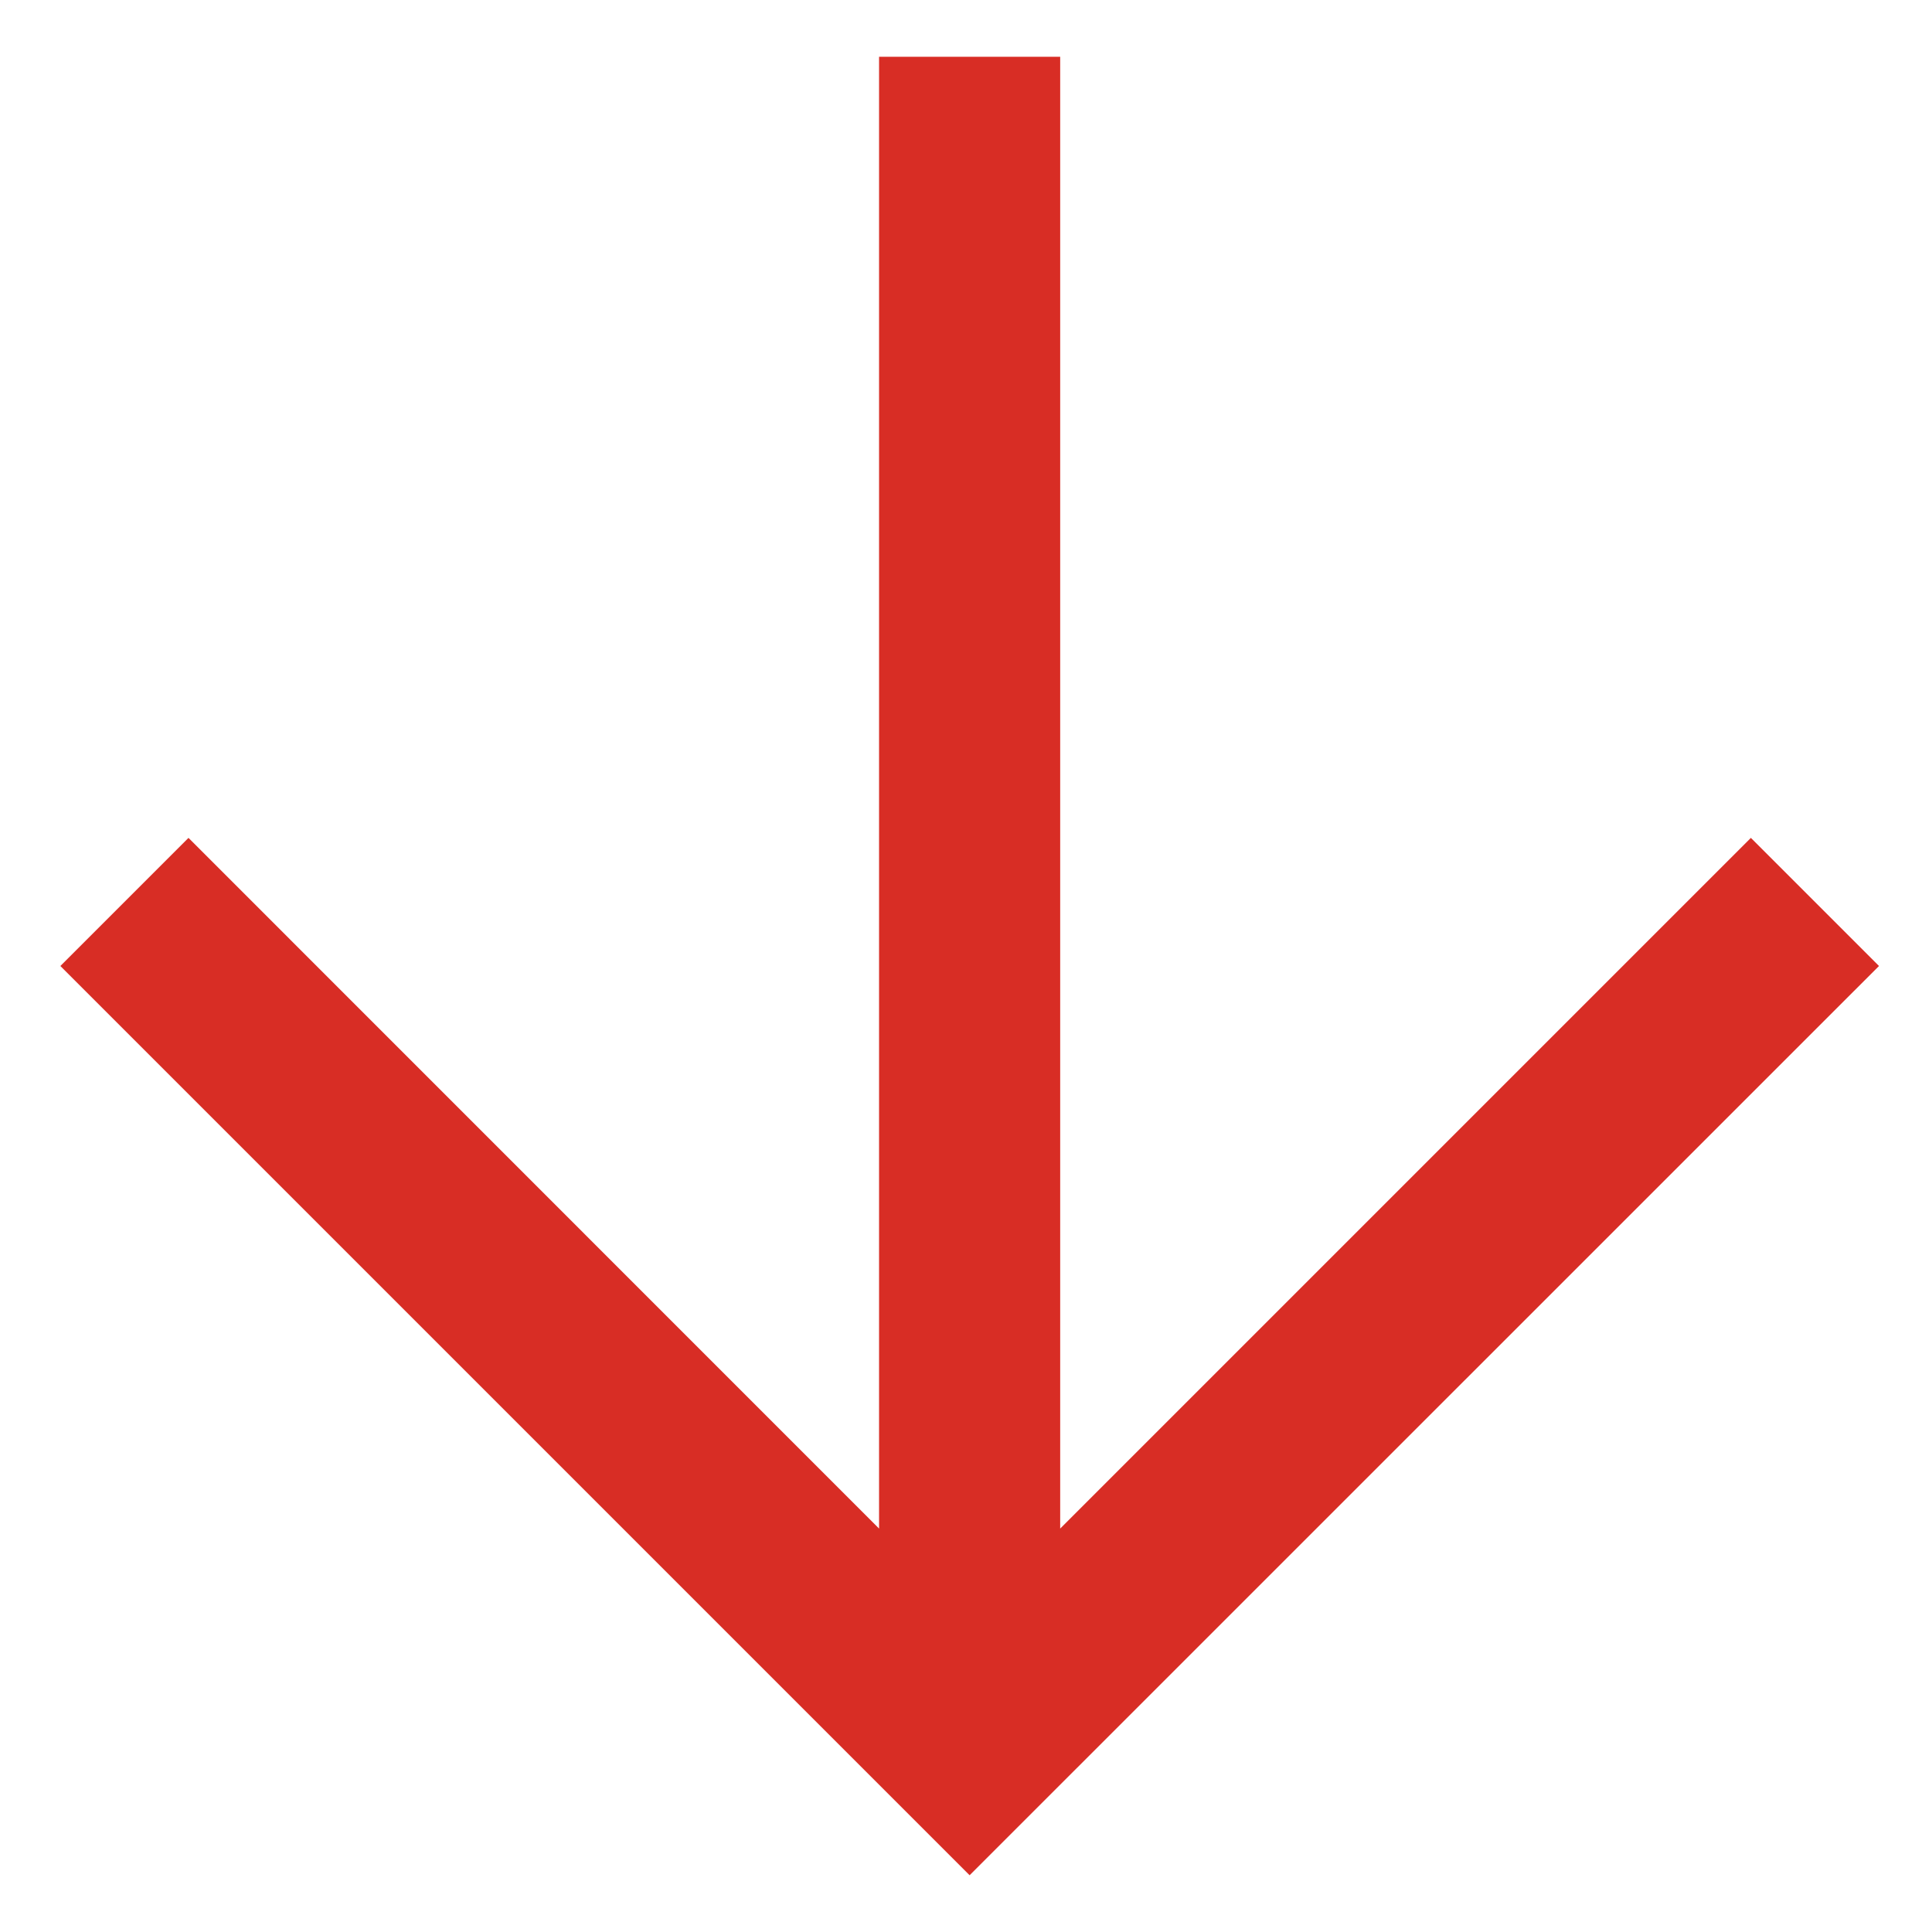
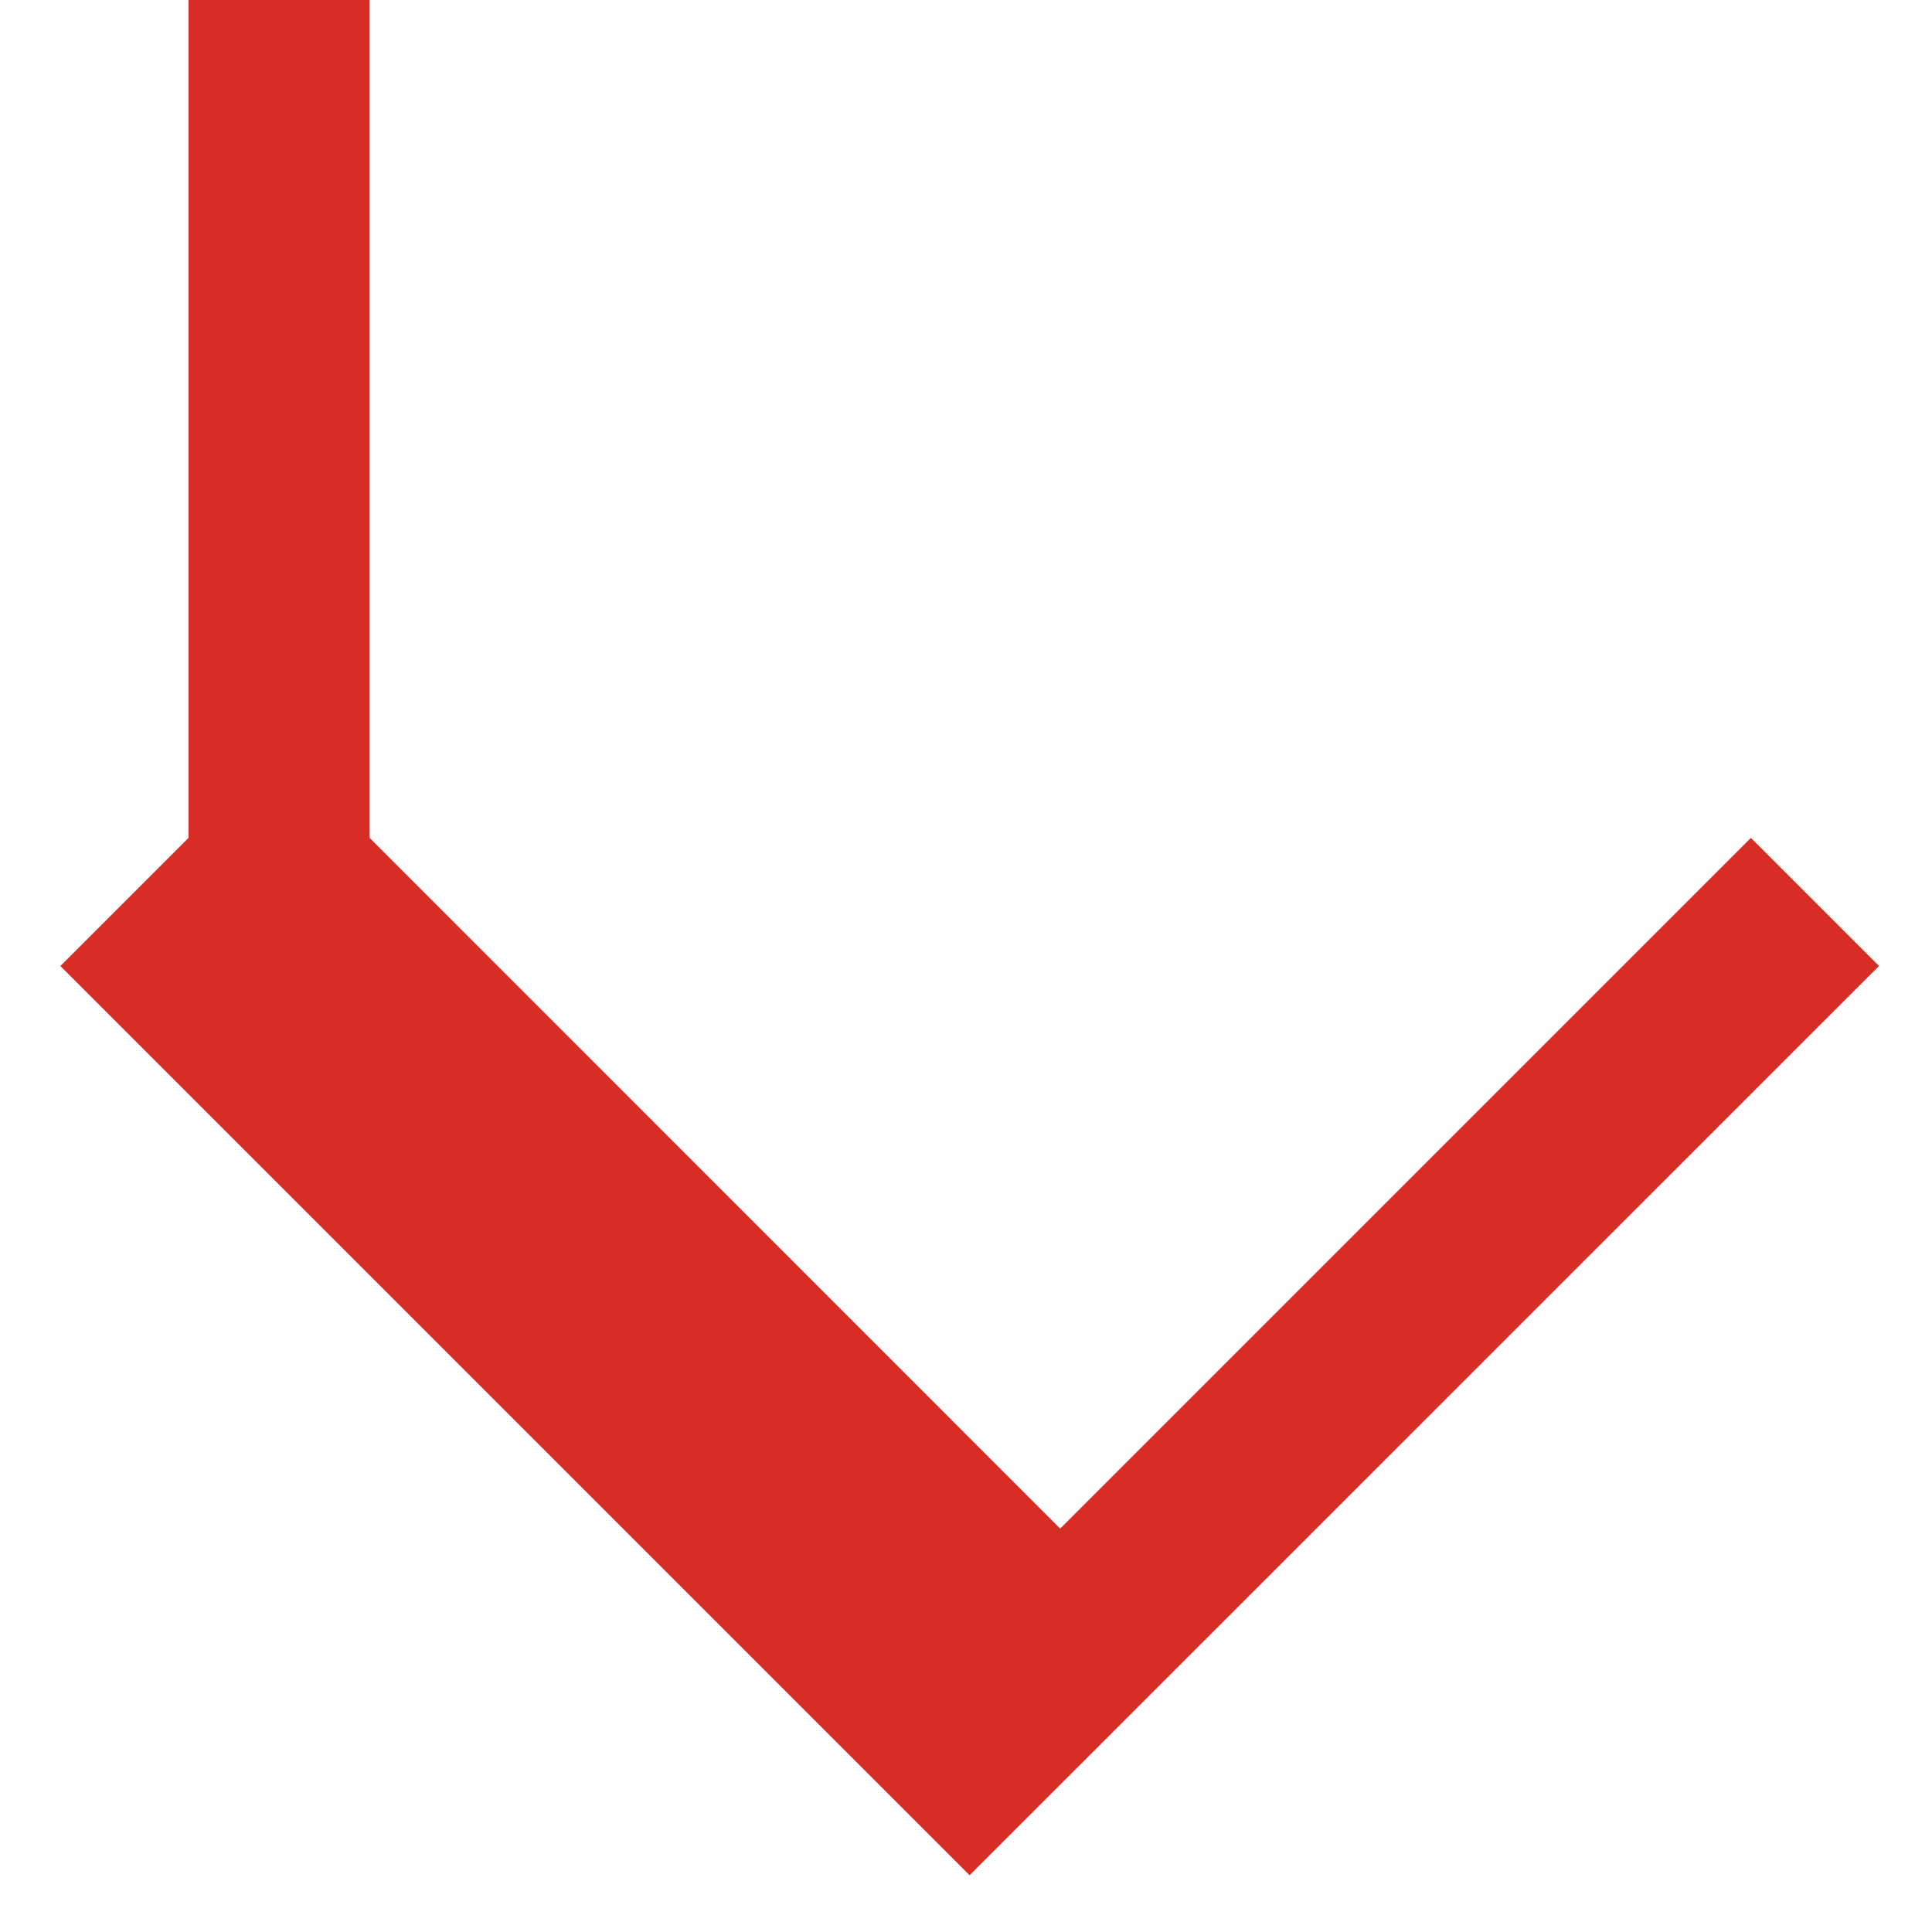
<svg xmlns="http://www.w3.org/2000/svg" width="100%" height="100%" viewBox="0 0 16 16" version="1.1" xml:space="preserve" style="fill-rule:evenodd;clip-rule:evenodd;stroke-linejoin:round;stroke-miterlimit:2;">
-   <path d="M8.78,12.659l5.72,-5.72l1.061,1.061l-7.531,7.53l-7.53,-7.53l1.061,-1.061l5.719,5.72l0,-12.189l1.5,-0l0,12.189Z" style="fill:#d82d25;" />
+   <path d="M8.78,12.659l5.72,-5.72l1.061,1.061l-7.531,7.53l-7.53,-7.53l1.061,-1.061l0,-12.189l1.5,-0l0,12.189Z" style="fill:#d82d25;" />
</svg>